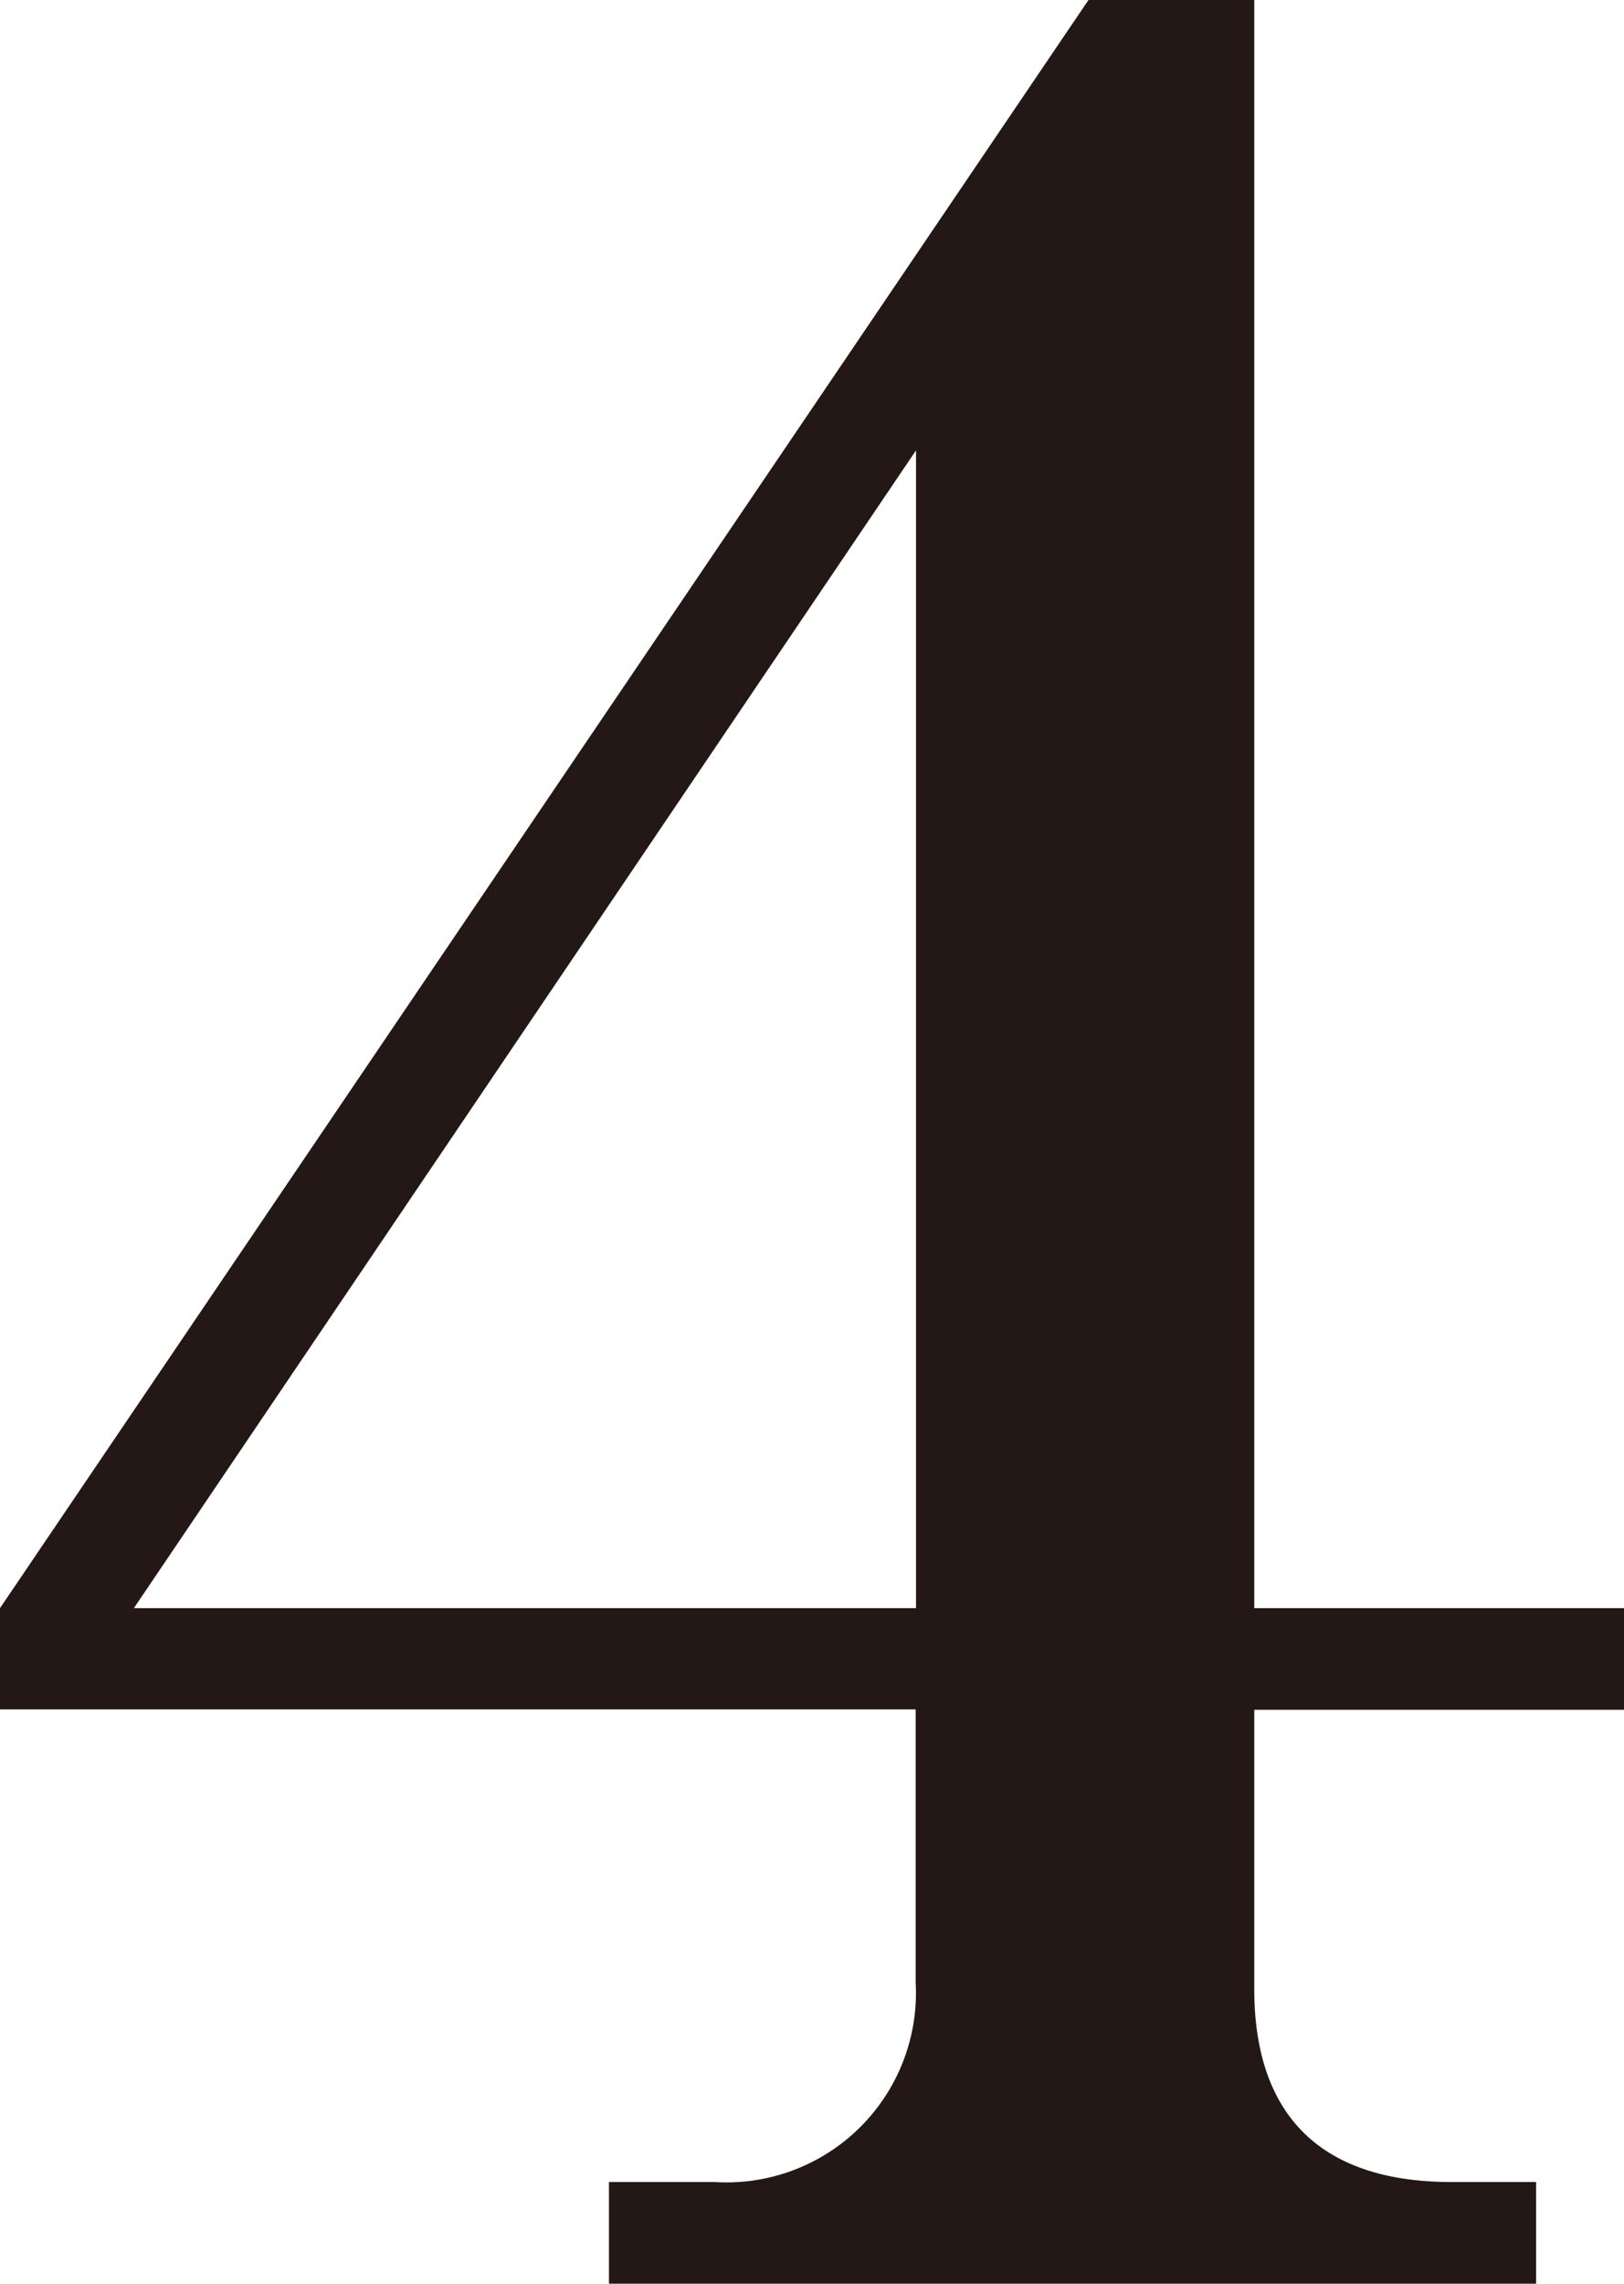
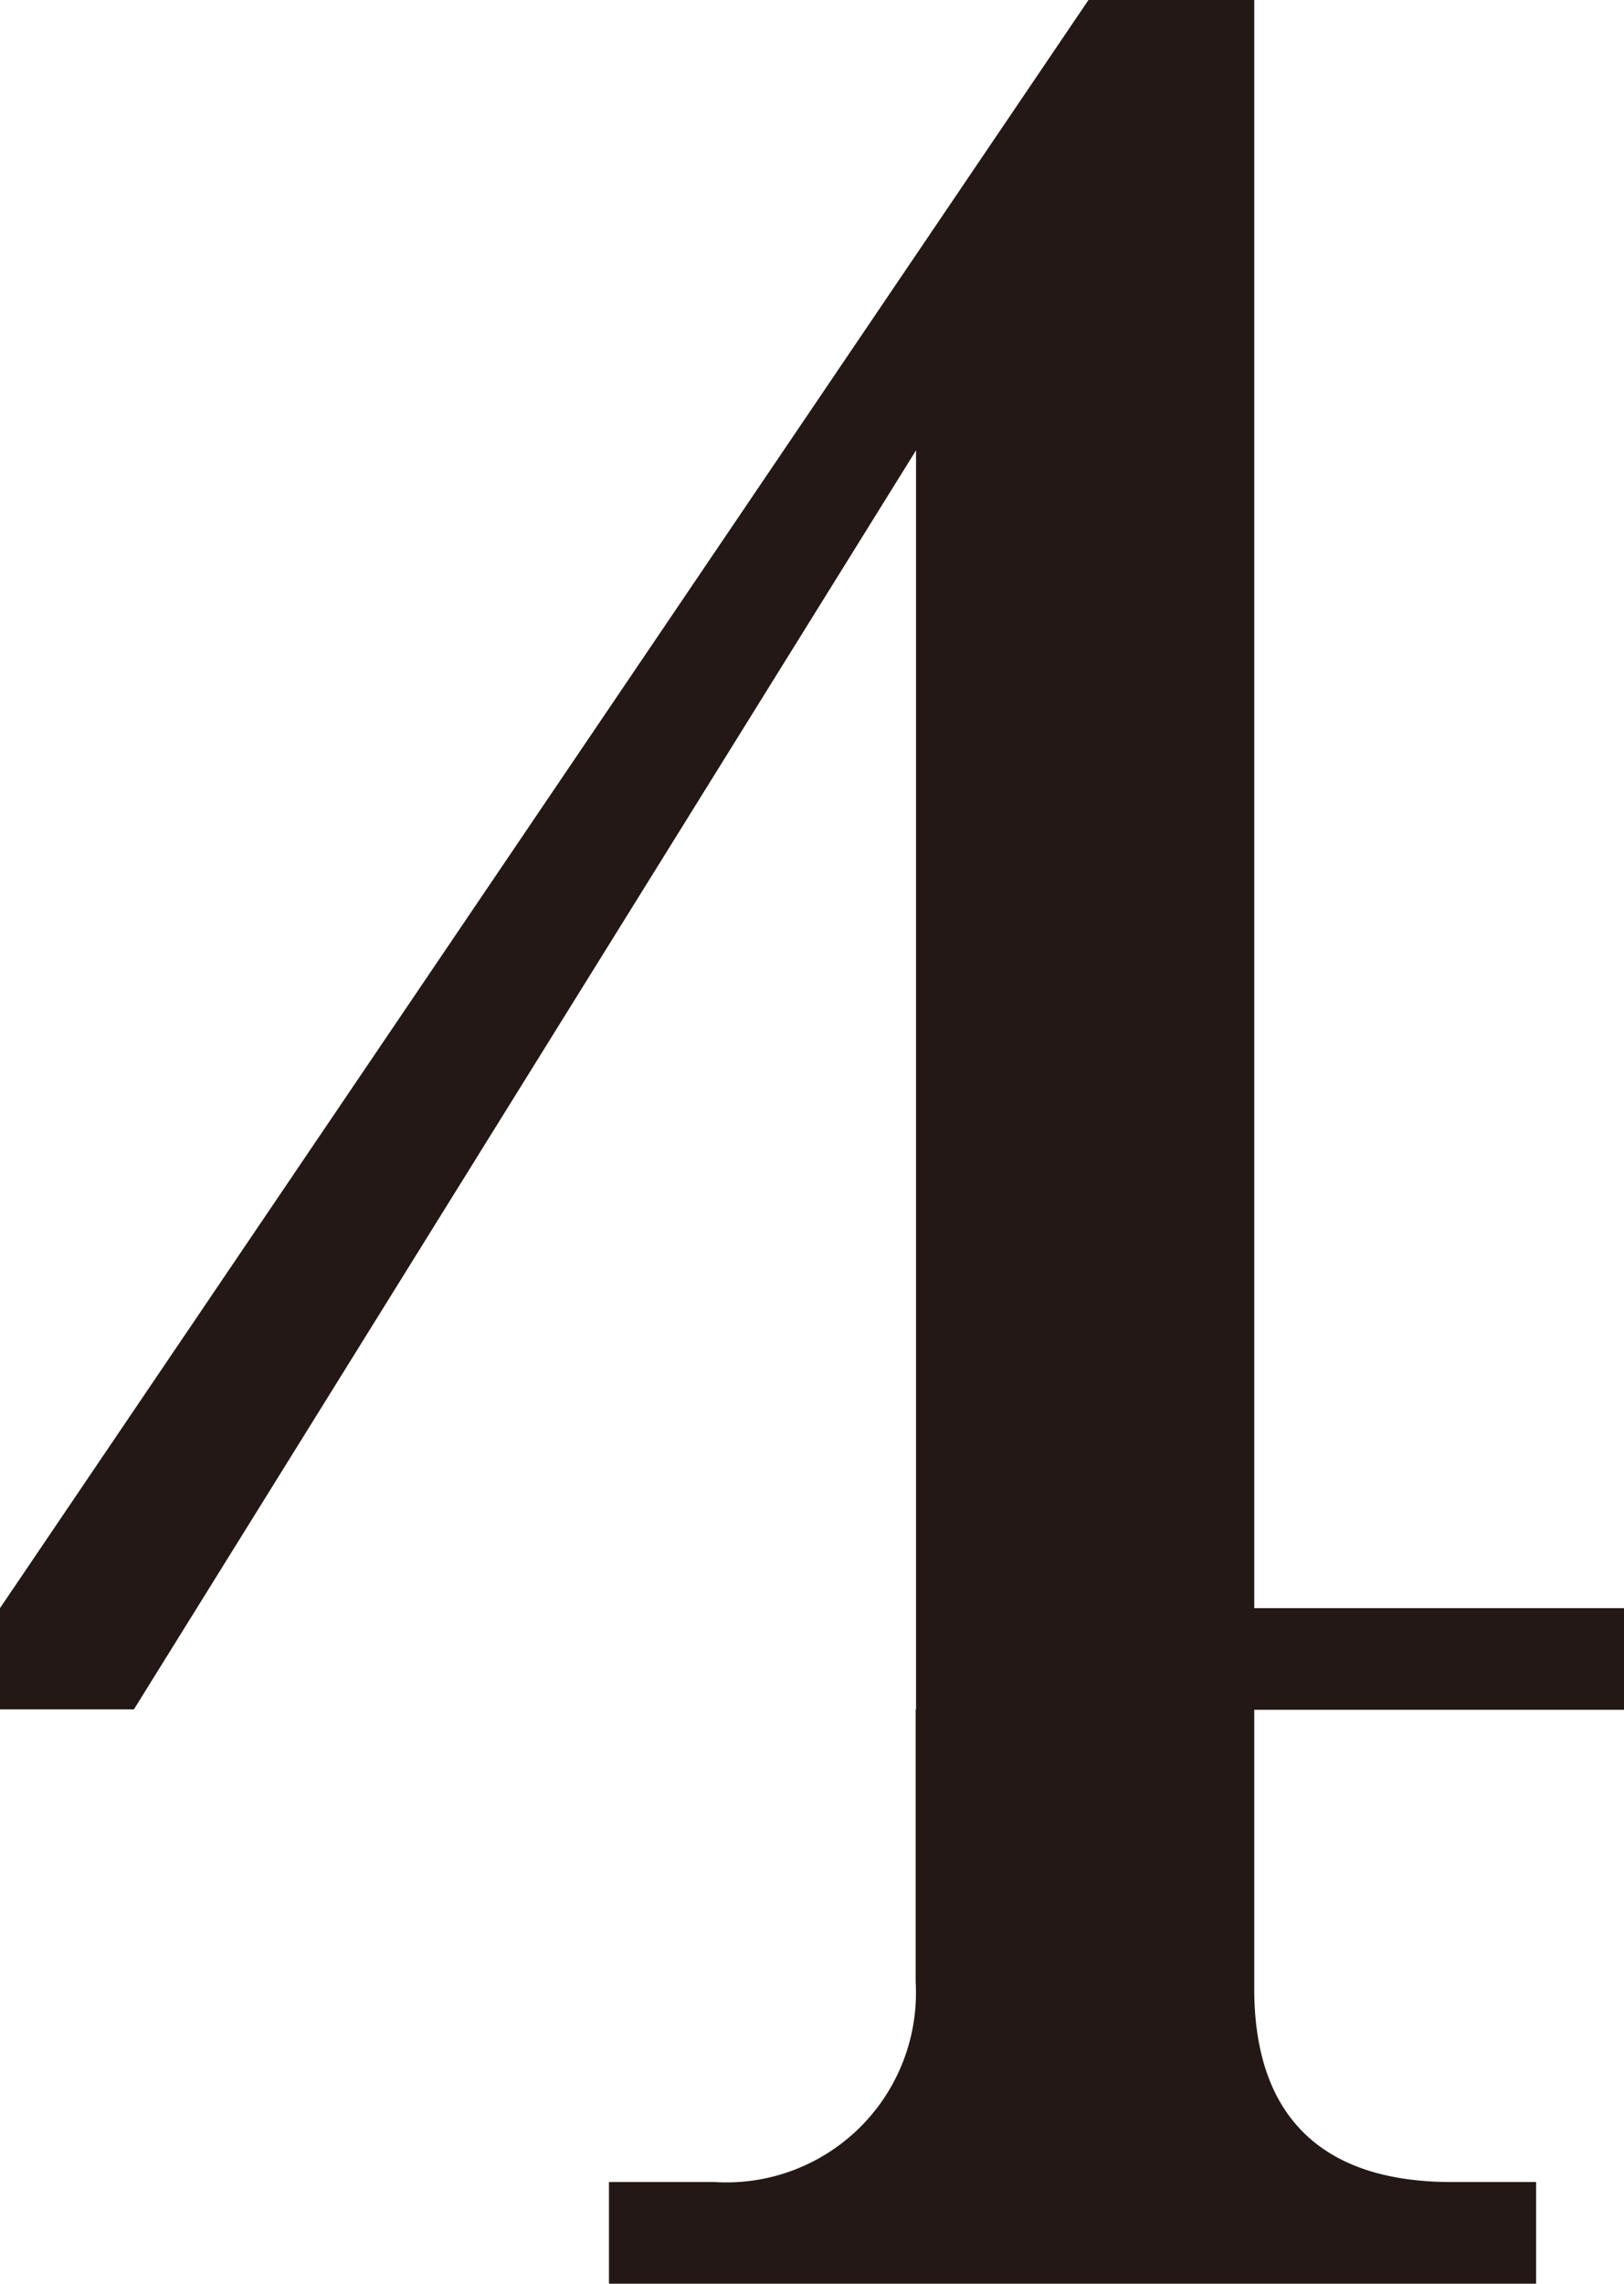
<svg xmlns="http://www.w3.org/2000/svg" viewBox="0 0 43.79 61.56">
  <defs>
    <style>.cls-1{fill:#231815;}</style>
  </defs>
  <title>アセット 6</title>
  <g id="レイヤー_2" data-name="レイヤー 2">
    <g id="Whats">
-       <path class="cls-1" d="M0,43.35,29.35,0h4.47V43.35h10v2.74h-10v7.52c0,3.42,1.8,5.21,5.32,5.21h2.28v2.74h-25V58.82h2.85a5.11,5.11,0,0,0,5.42-5.39V46.08H0Zm3.61,0H24.7V12.14Z" />
+       <path class="cls-1" d="M0,43.35,29.35,0h4.47V43.35h10v2.74h-10v7.52c0,3.42,1.8,5.21,5.32,5.21h2.28v2.74h-25V58.82h2.85a5.11,5.11,0,0,0,5.42-5.39V46.08H0m3.61,0H24.7V12.14Z" />
    </g>
  </g>
</svg>